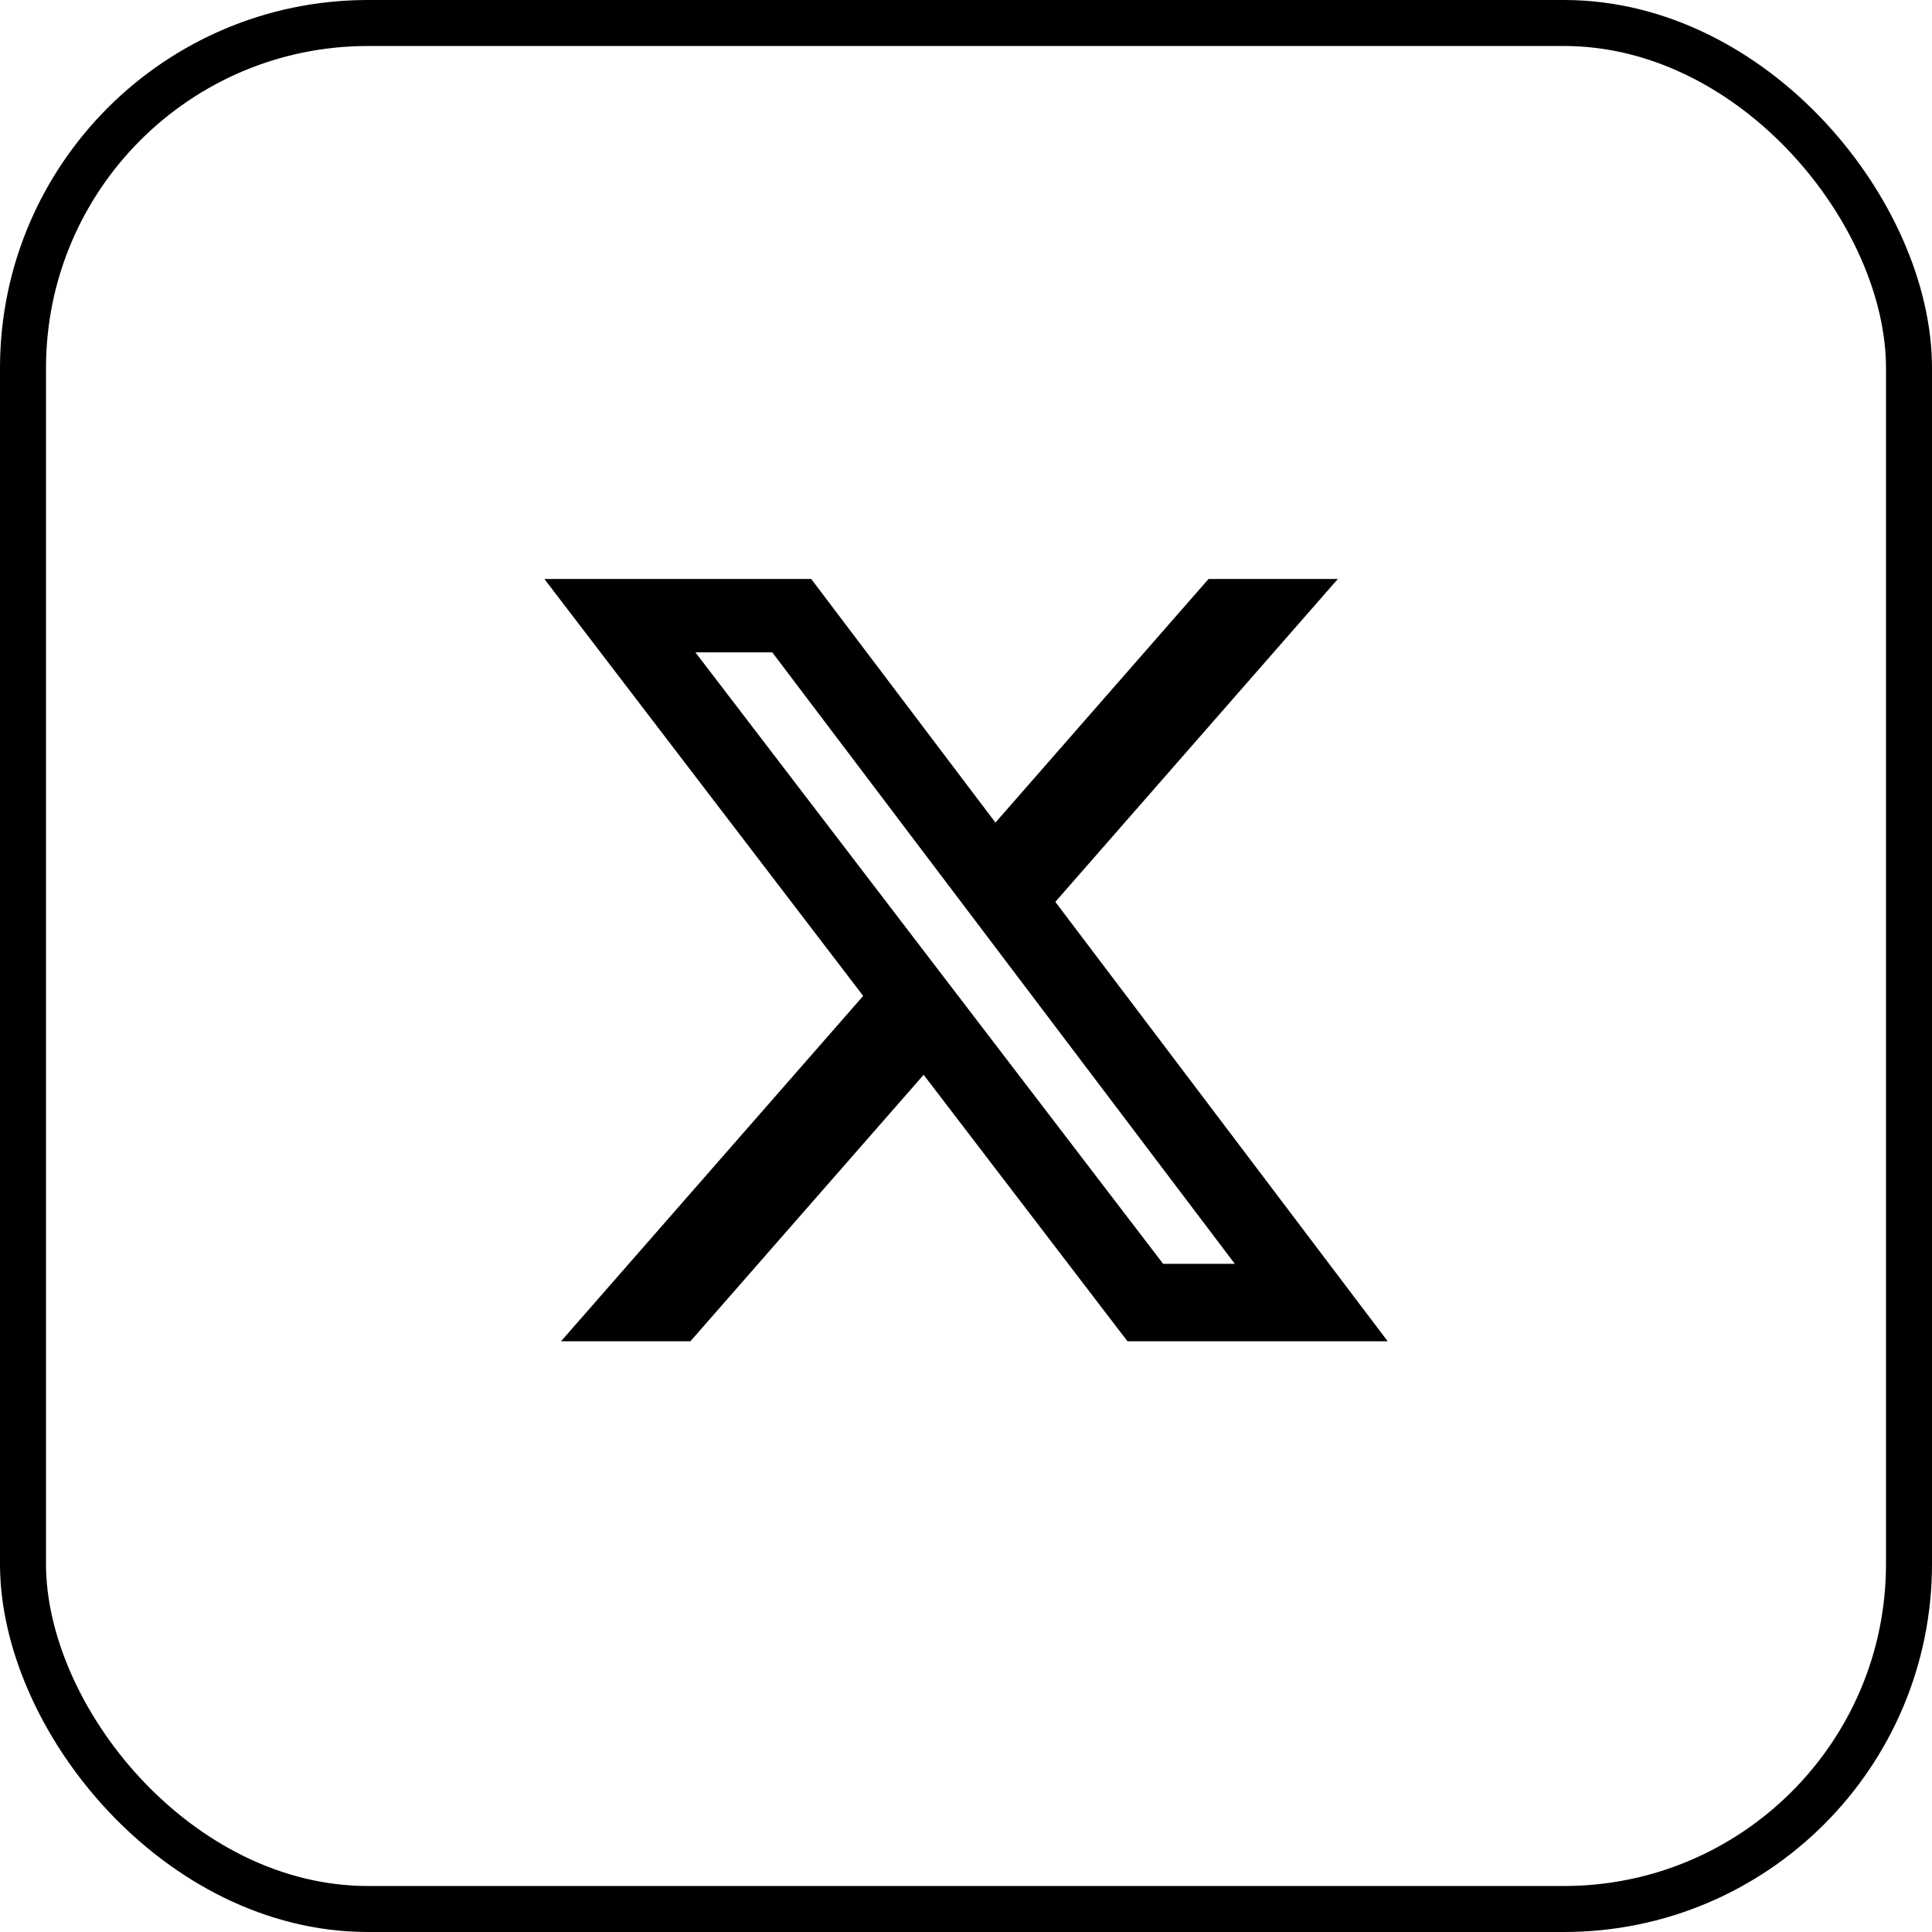
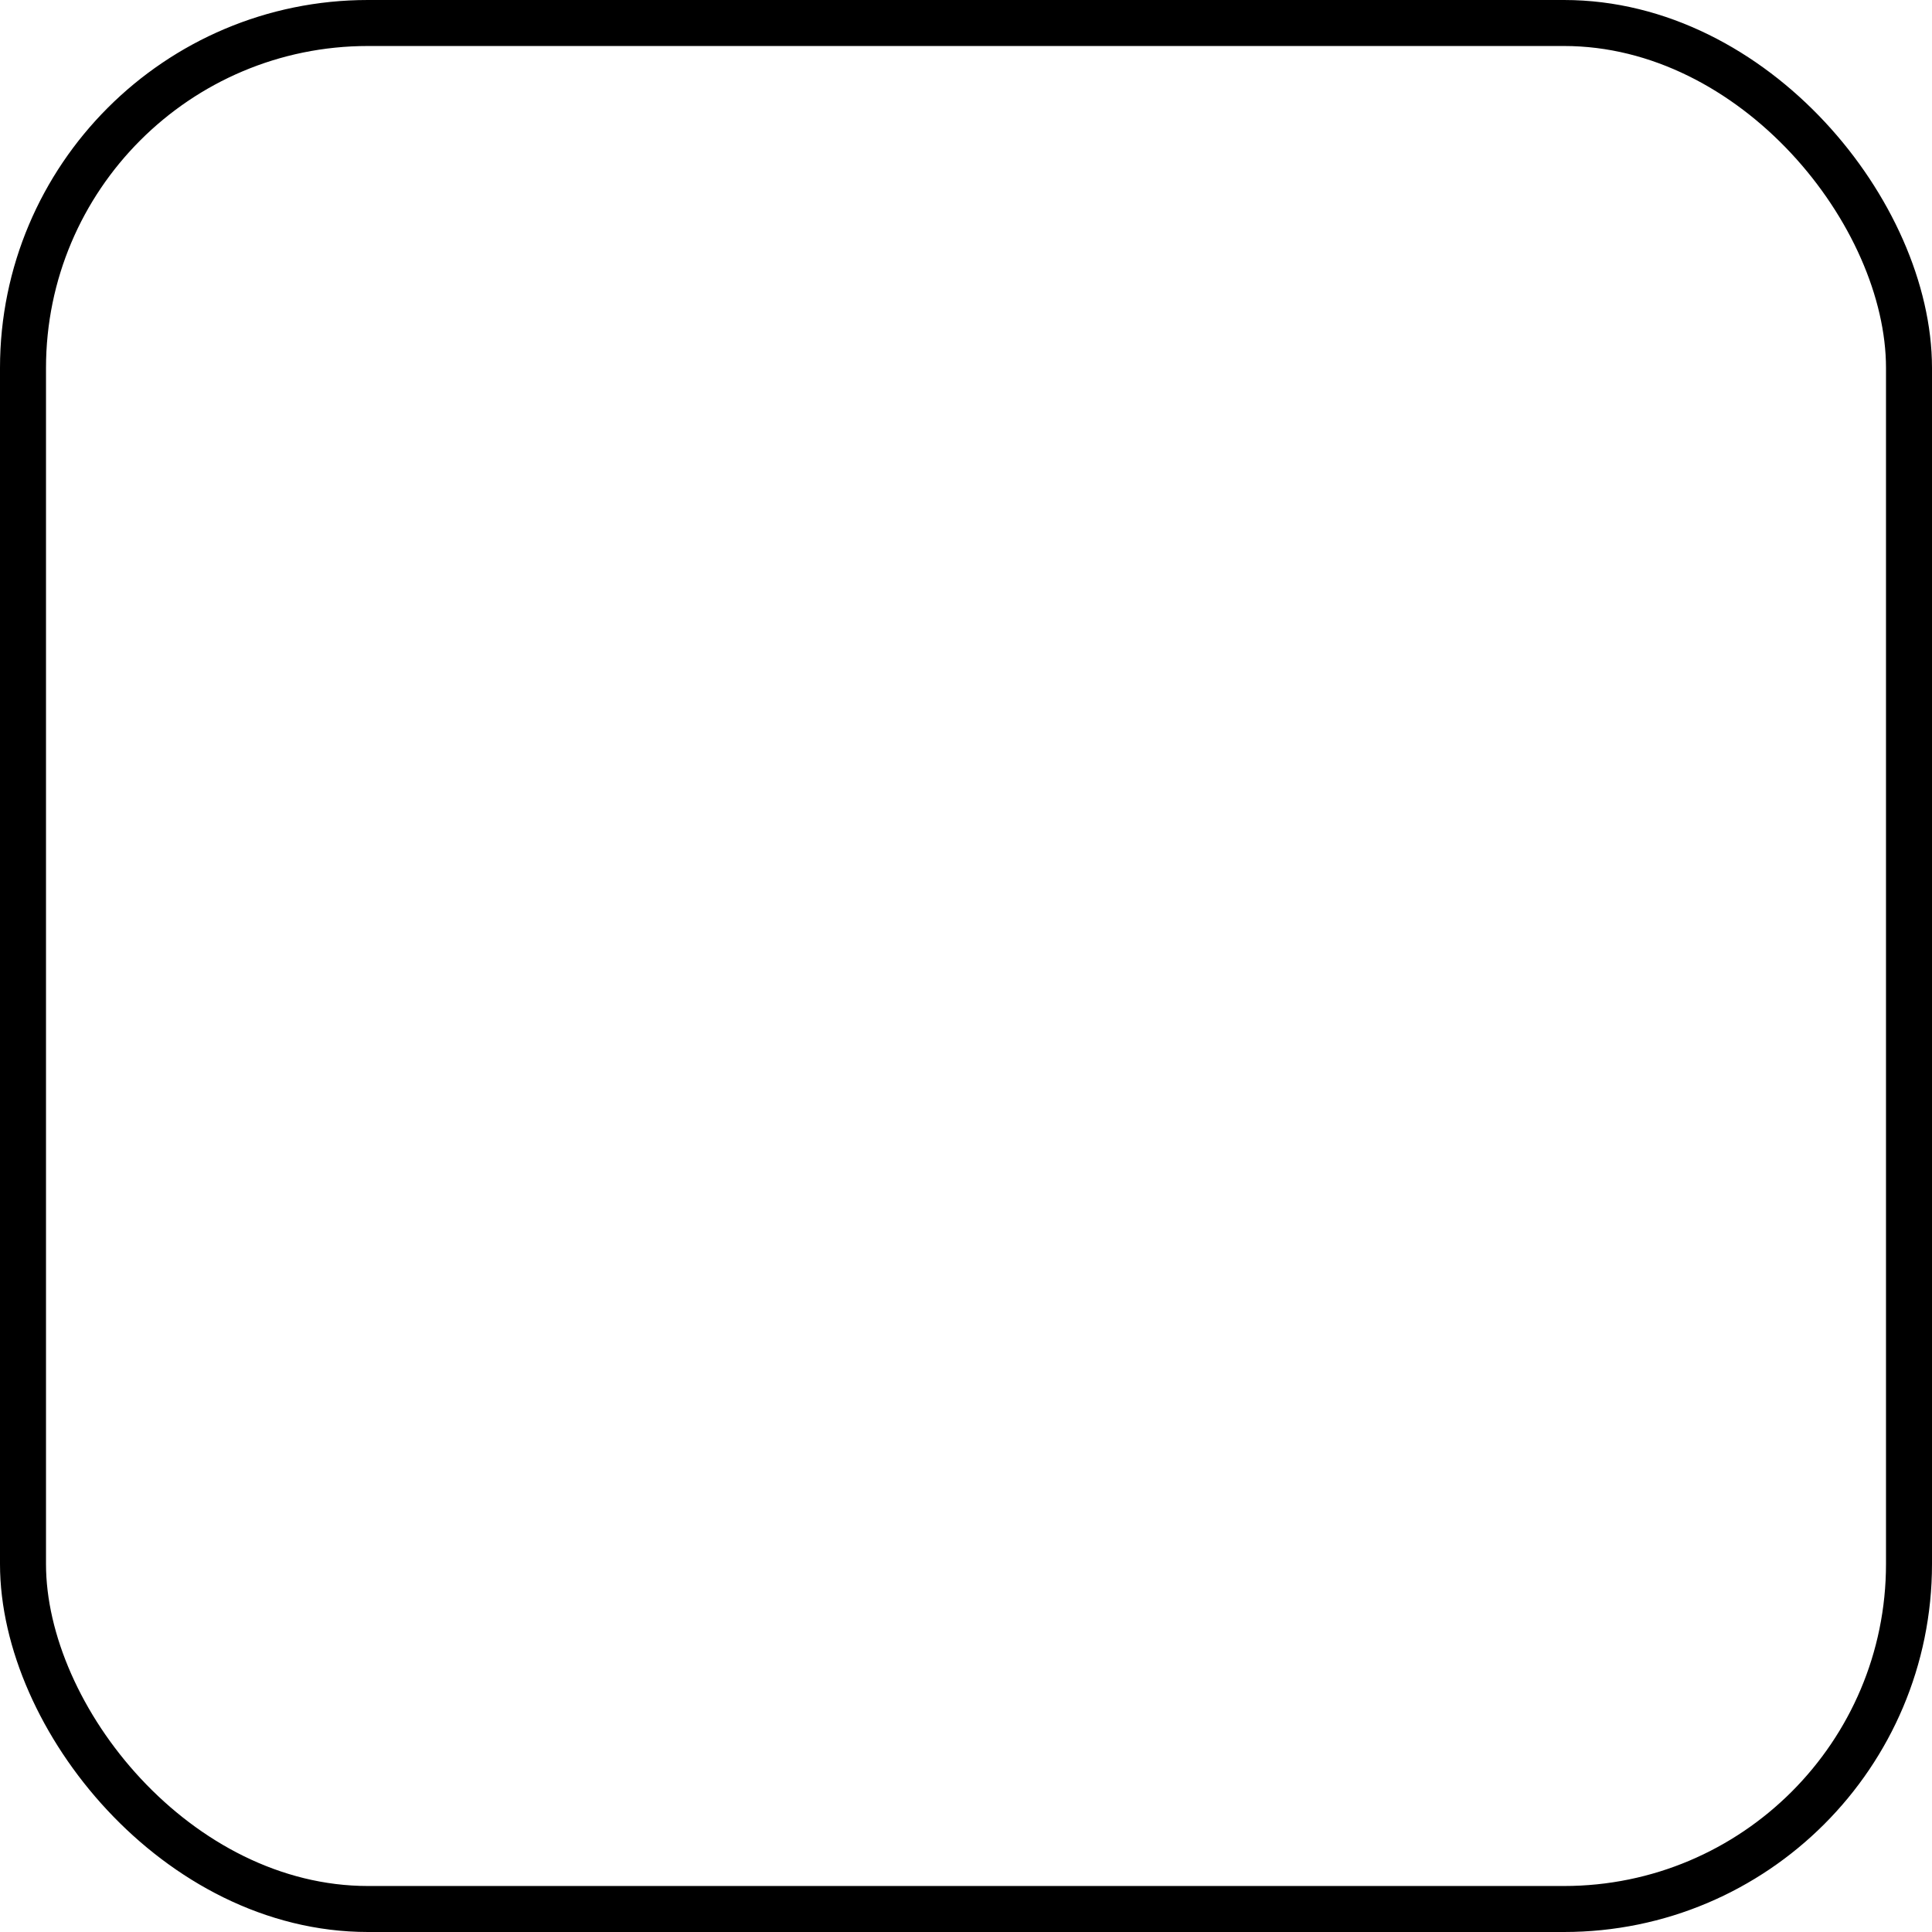
<svg xmlns="http://www.w3.org/2000/svg" width="42" height="42" viewBox="0 0 42 42" fill="none">
  <rect x="0.5" y="0.5" width="41" height="41" rx="7.5" stroke="black" />
-   <path d="M26.273 12.586H29.084L22.942 19.606L30.167 29.158H24.51L20.079 23.365L15.009 29.158H12.196L18.765 21.65L11.834 12.586H17.635L21.64 17.882L26.273 12.586ZM25.286 27.475H26.844L16.788 14.181H15.117L25.286 27.475Z" fill="black" />
</svg>